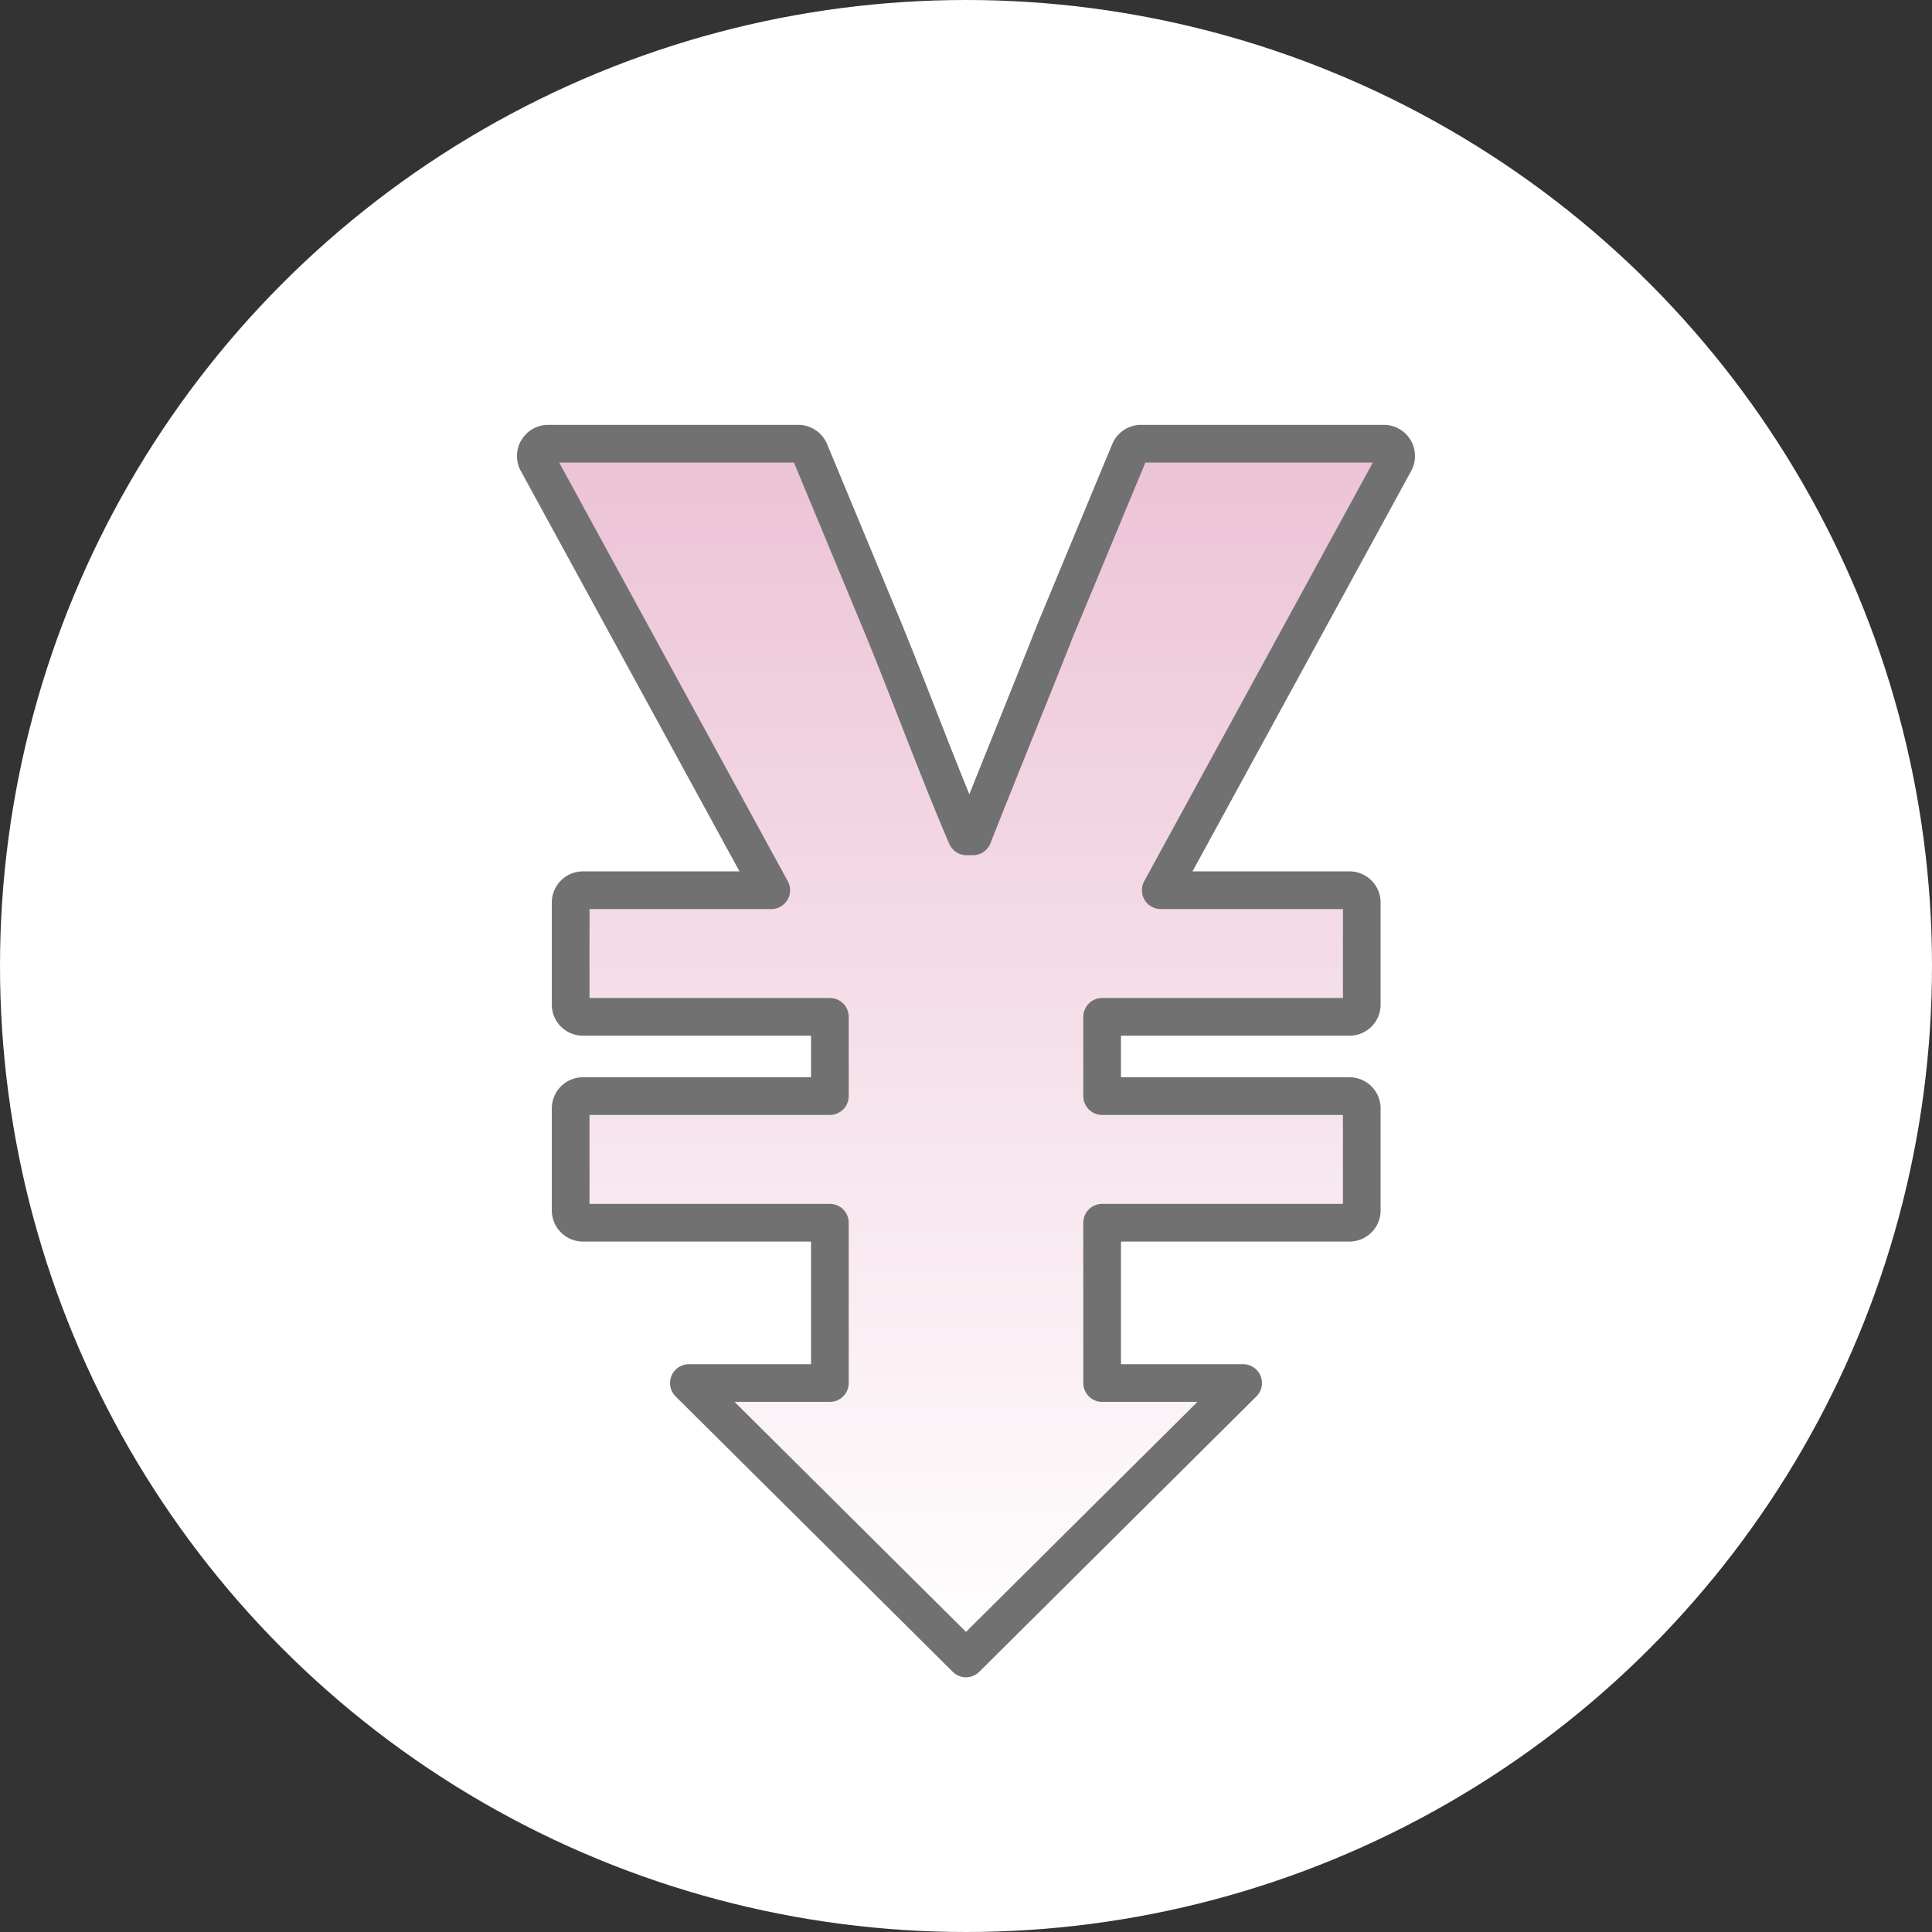
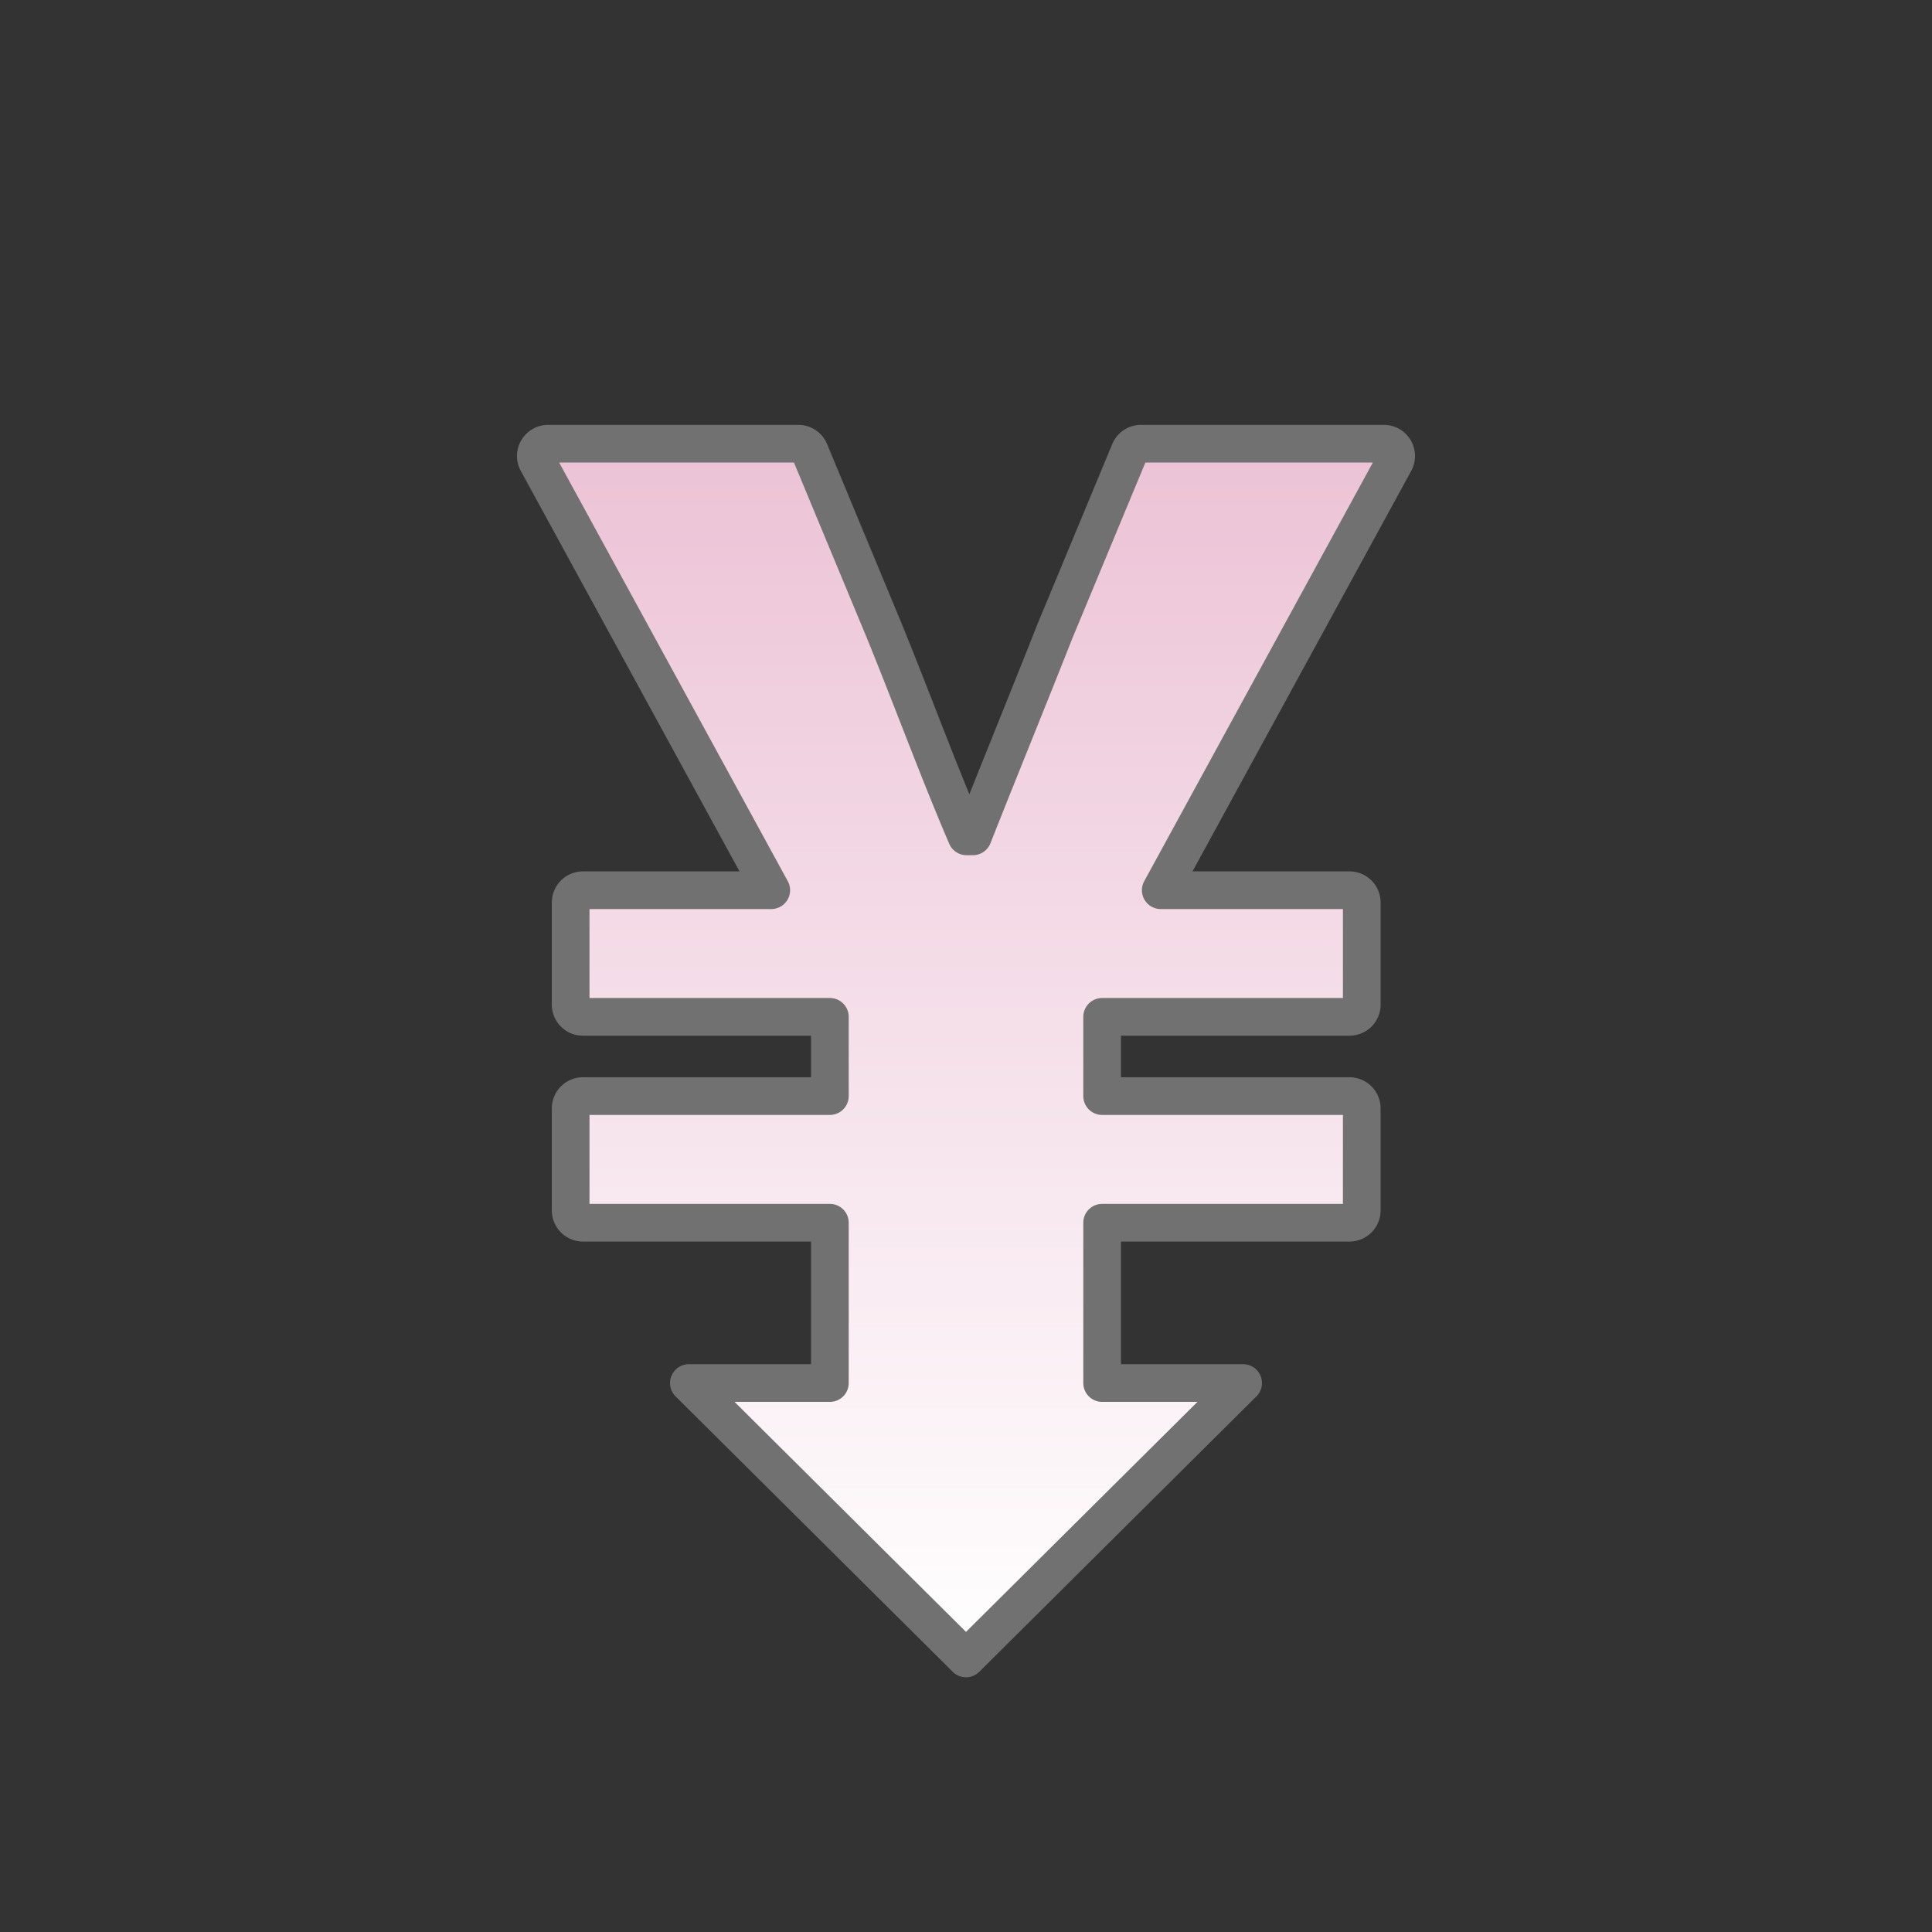
<svg xmlns="http://www.w3.org/2000/svg" viewBox="0 0 178.96 178.96">
  <rect x="0" y="0" width="178.96" height="178.96" fill="#333333" stroke="none" />
  <defs>
    <style>.cls-1{fill:#fff;}.cls-2{stroke:#717171;stroke-linecap:round;stroke-linejoin:round;stroke-width:3.49px;fill:url(#名称未設定グラデーション);}</style>
    <linearGradient id="名称未設定グラデーション" x1="89.48" y1="153.62" x2="89.48" y2="41.1" gradientUnits="userSpaceOnUse">
      <stop offset="0" stop-color="#fff" />
      <stop offset="0.99" stop-color="#ecc3d6" />
      <stop offset="0.99" stop-color="#e5bdd0" />
      <stop offset="0.99" stop-color="#d2aebf" />
      <stop offset="1" stop-color="#b394a3" />
      <stop offset="1" stop-color="#88707b" />
      <stop offset="1" stop-color="#514349" />
      <stop offset="1" stop-color="#0e0c0d" />
      <stop offset="1" />
    </linearGradient>
  </defs>
  <title>point_lowcost</title>
  <g id="レイヤー_2" data-name="レイヤー 2">
    <g id="レイヤー_1-2" data-name="レイヤー 1">
-       <circle class="cls-1" cx="89.48" cy="89.48" r="89.48" />
      <path class="cls-2" d="M128.19,41.1H105.64a1.14,1.14,0,0,0-1,.7l-6.9,16.61c-2.49,6.31-5.13,12.76-7.62,19.06h-.59c-2.64-6.16-5-12.61-7.63-19.06L75,41.8a1.15,1.15,0,0,0-1-.7H50.77a1.14,1.14,0,0,0-1,1.68L71.44,82.46H54a1.14,1.14,0,0,0-1.14,1.14v9.46A1.13,1.13,0,0,0,54,94.19H76.87v7.34H54a1.14,1.14,0,0,0-1.14,1.13v9.46A1.14,1.14,0,0,0,54,113.26H76.87v14.85H63.81l25.67,25.51,25.67-25.51H102.09V113.26H125a1.14,1.14,0,0,0,1.14-1.14v-9.46a1.14,1.14,0,0,0-1.14-1.13H102.09V94.19H125a1.13,1.13,0,0,0,1.14-1.13V83.6A1.14,1.14,0,0,0,125,82.46H107.52l21.67-39.68A1.14,1.14,0,0,0,128.19,41.1Z" />
    </g>
  </g>
</svg>